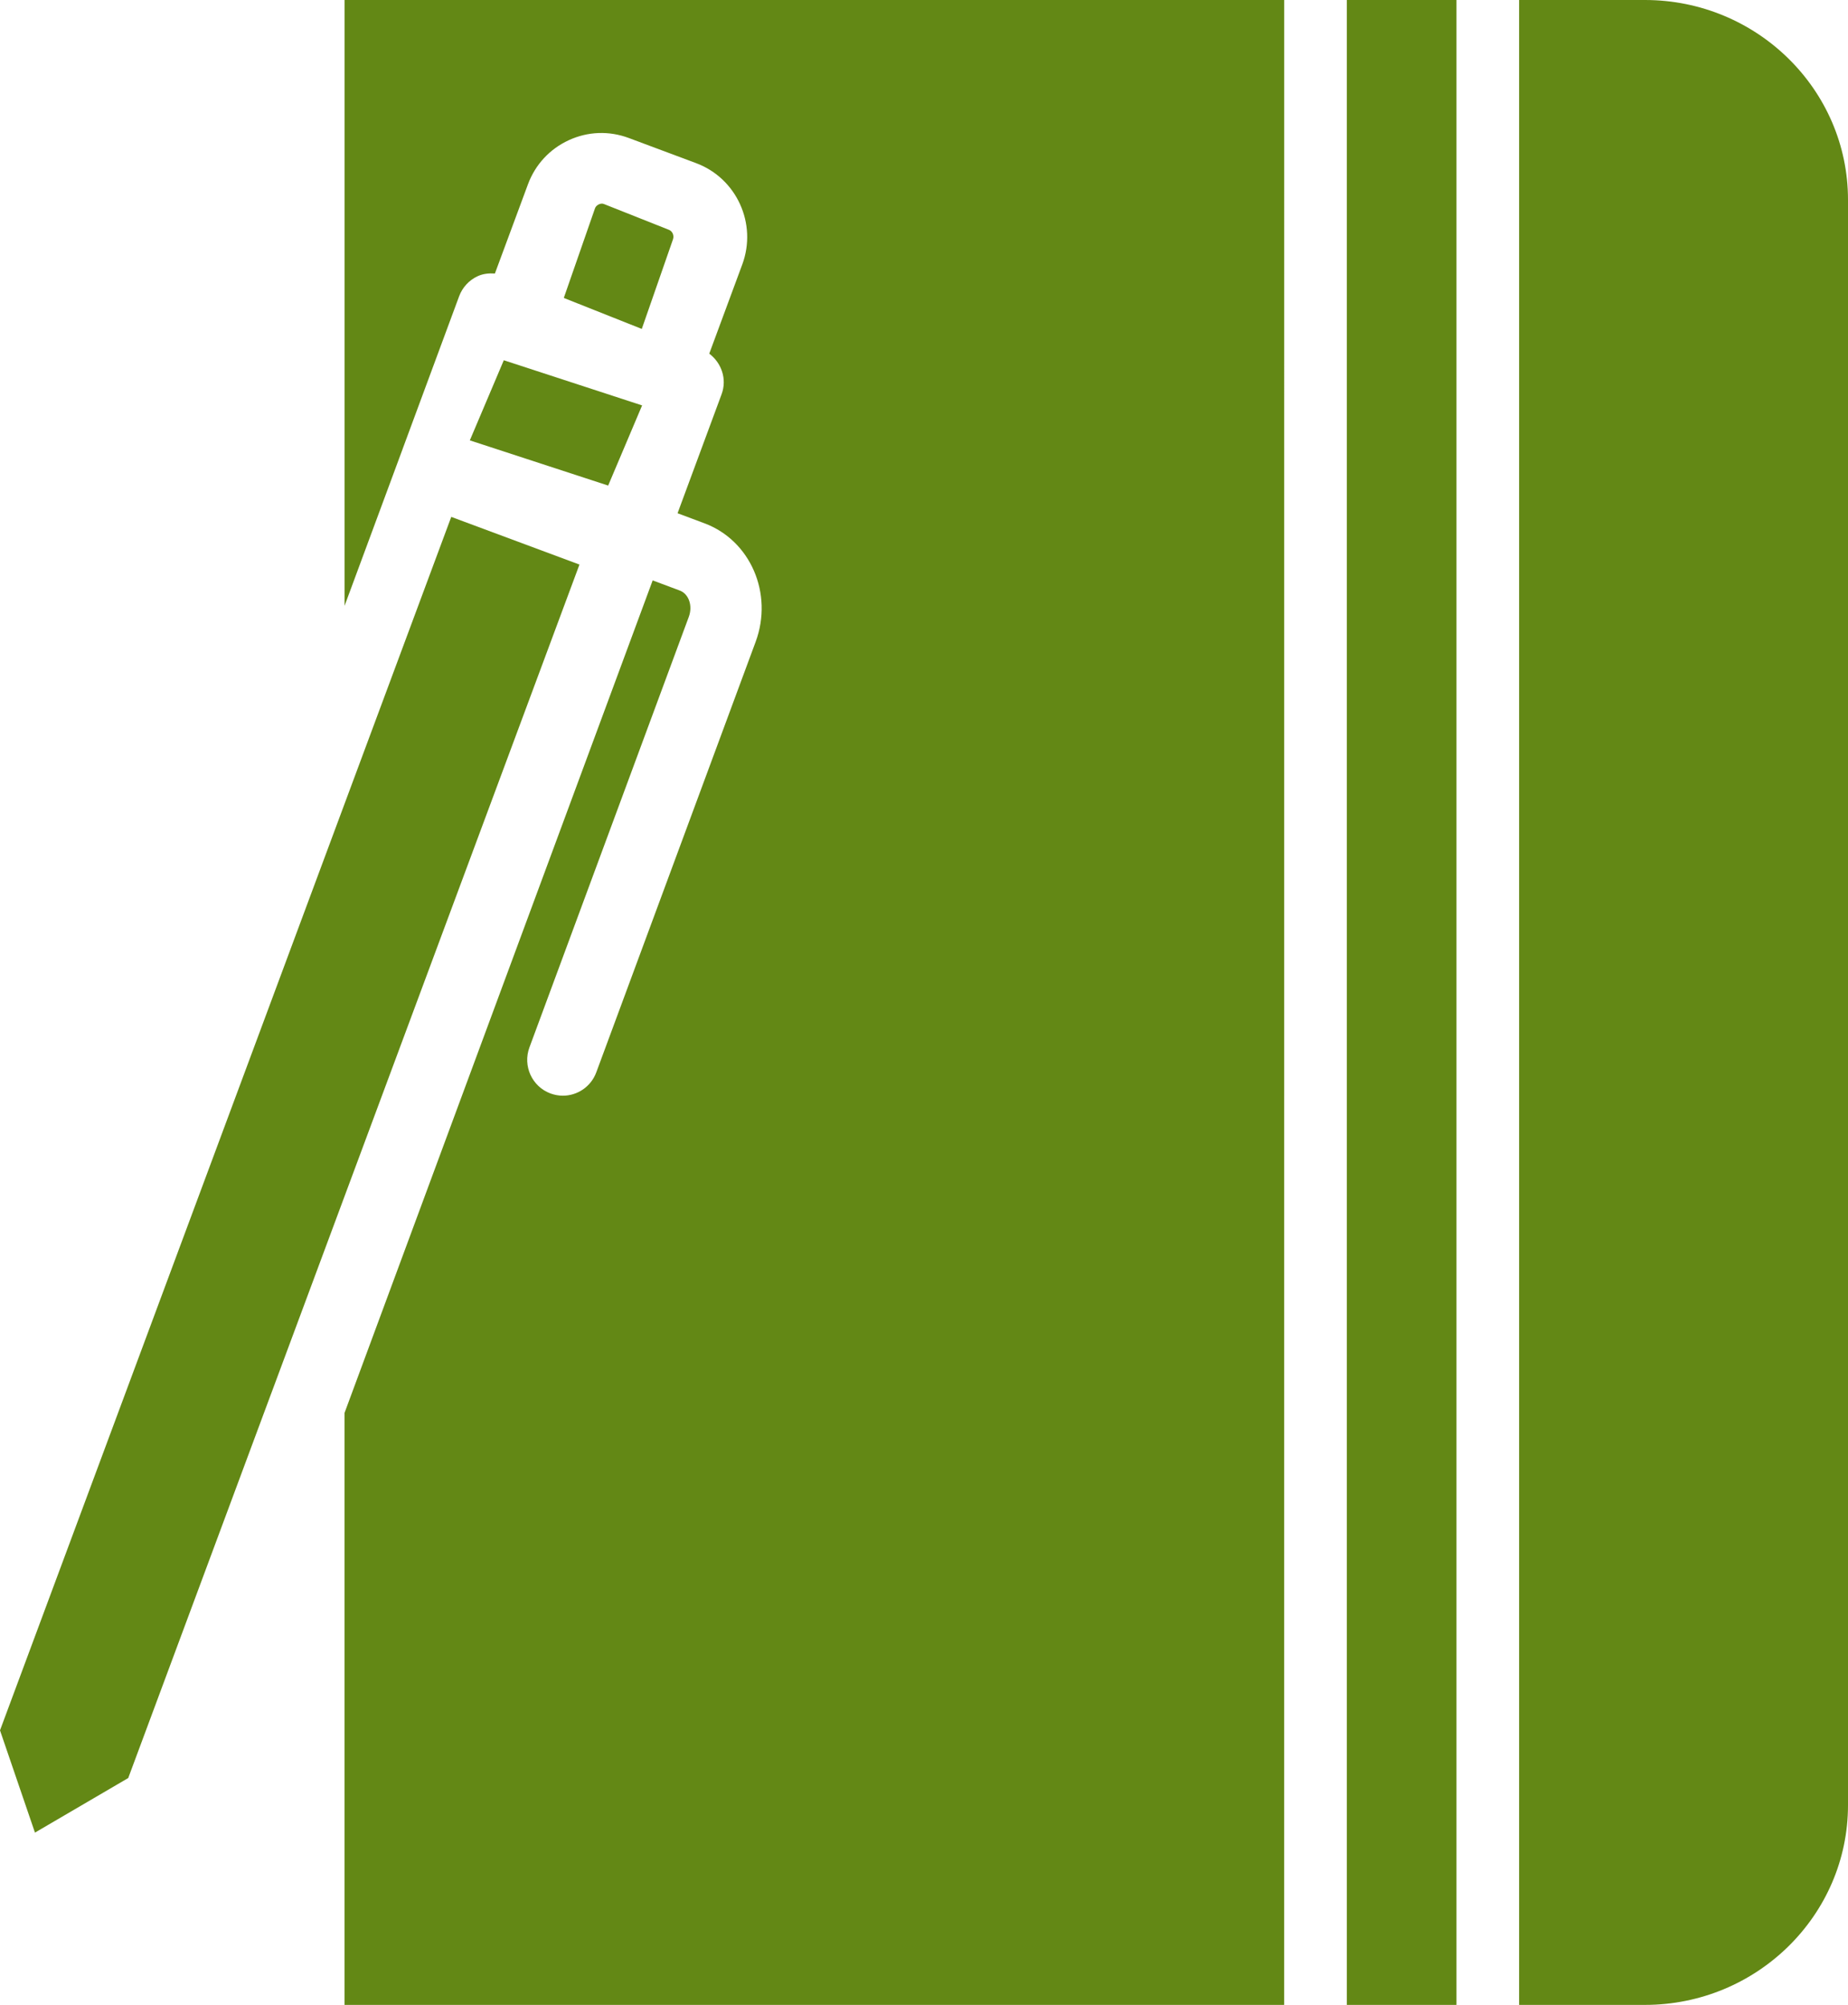
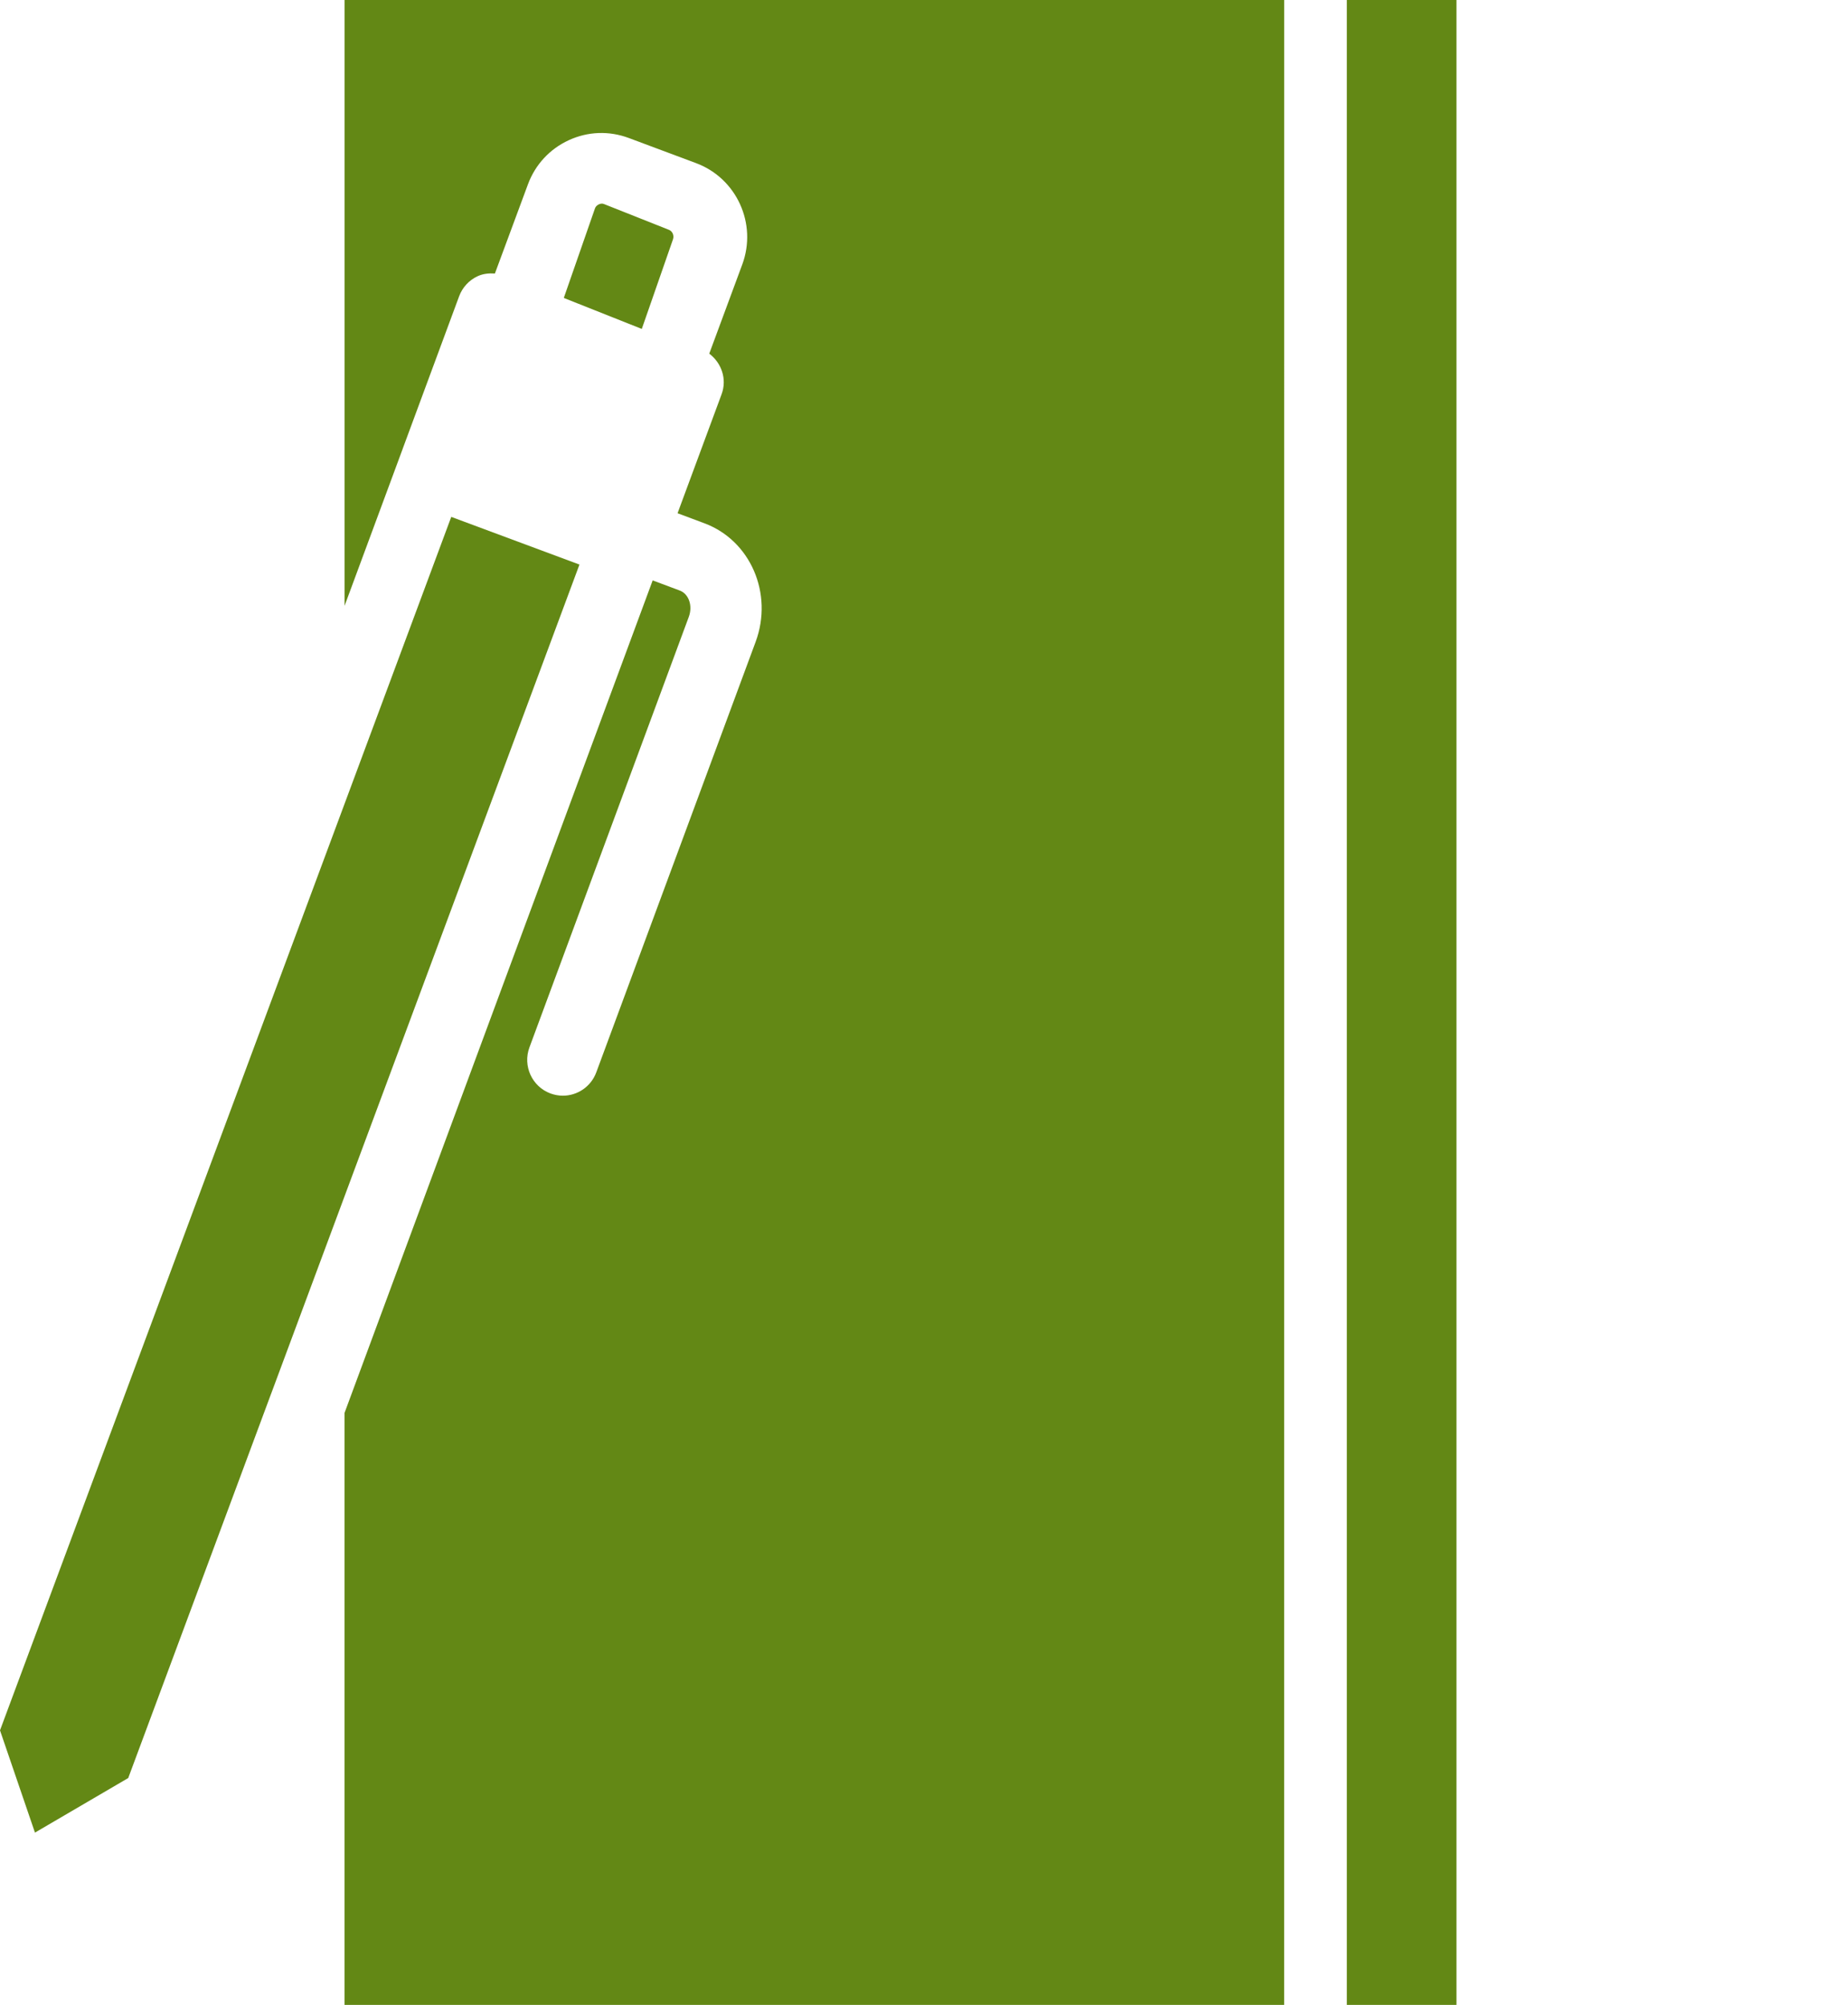
<svg xmlns="http://www.w3.org/2000/svg" width="118" height="128" viewBox="0 0 118 128" fill="none">
  <path d="M82 0H22.002V38.676L25.713 28.655C25.713 28.655 25.713 28.653 25.713 28.651C25.713 28.653 25.713 28.649 25.713 28.651L29.317 18.914C29.528 18.345 29.954 17.885 30.502 17.632C30.85 17.472 31.226 17.437 31.601 17.462L33.71 11.771C34.174 10.514 35.1 9.511 36.318 8.951C37.532 8.391 38.888 8.34 40.147 8.809L44.449 10.416C47.036 11.383 48.358 14.283 47.397 16.882L45.288 22.578C46.071 23.17 46.435 24.203 46.075 25.172L43.264 32.767L44.988 33.412C47.921 34.509 49.386 37.899 48.251 40.973L38.074 68.463C37.733 69.384 36.864 69.953 35.94 69.953C35.676 69.953 35.41 69.905 35.146 69.809C33.967 69.368 33.369 68.051 33.806 66.87L43.982 39.382C44.244 38.674 43.982 37.917 43.4 37.7L41.675 37.055L22 90.204V128H81.998L82 0Z" fill="#638815" />
-   <path d="M118 115.246V12.754C118 5.721 112.182 0 105.033 0H97V128H105.033C112.182 128 118 122.279 118 115.246Z" fill="#638815" />
  <path d="M42.973 15.277C43.056 15.035 42.94 14.763 42.714 14.673L38.558 13.024C38.358 12.939 38.063 13.092 37.993 13.298L36 19.022L40.98 21L42.973 15.277Z" fill="#638815" />
-   <path d="M30 28.115L38.833 31L41 25.883L40.262 25.642L32.169 23L30 28.115Z" fill="#638815" />
  <path d="M0 110.472L2.232 117L8.188 113.516L17.315 88.97L17.322 88.954L37 36.044L28.814 33L0 110.472Z" fill="#638815" />
  <path d="M86 0H93V128H86V0Z" fill="#638815" />
</svg>